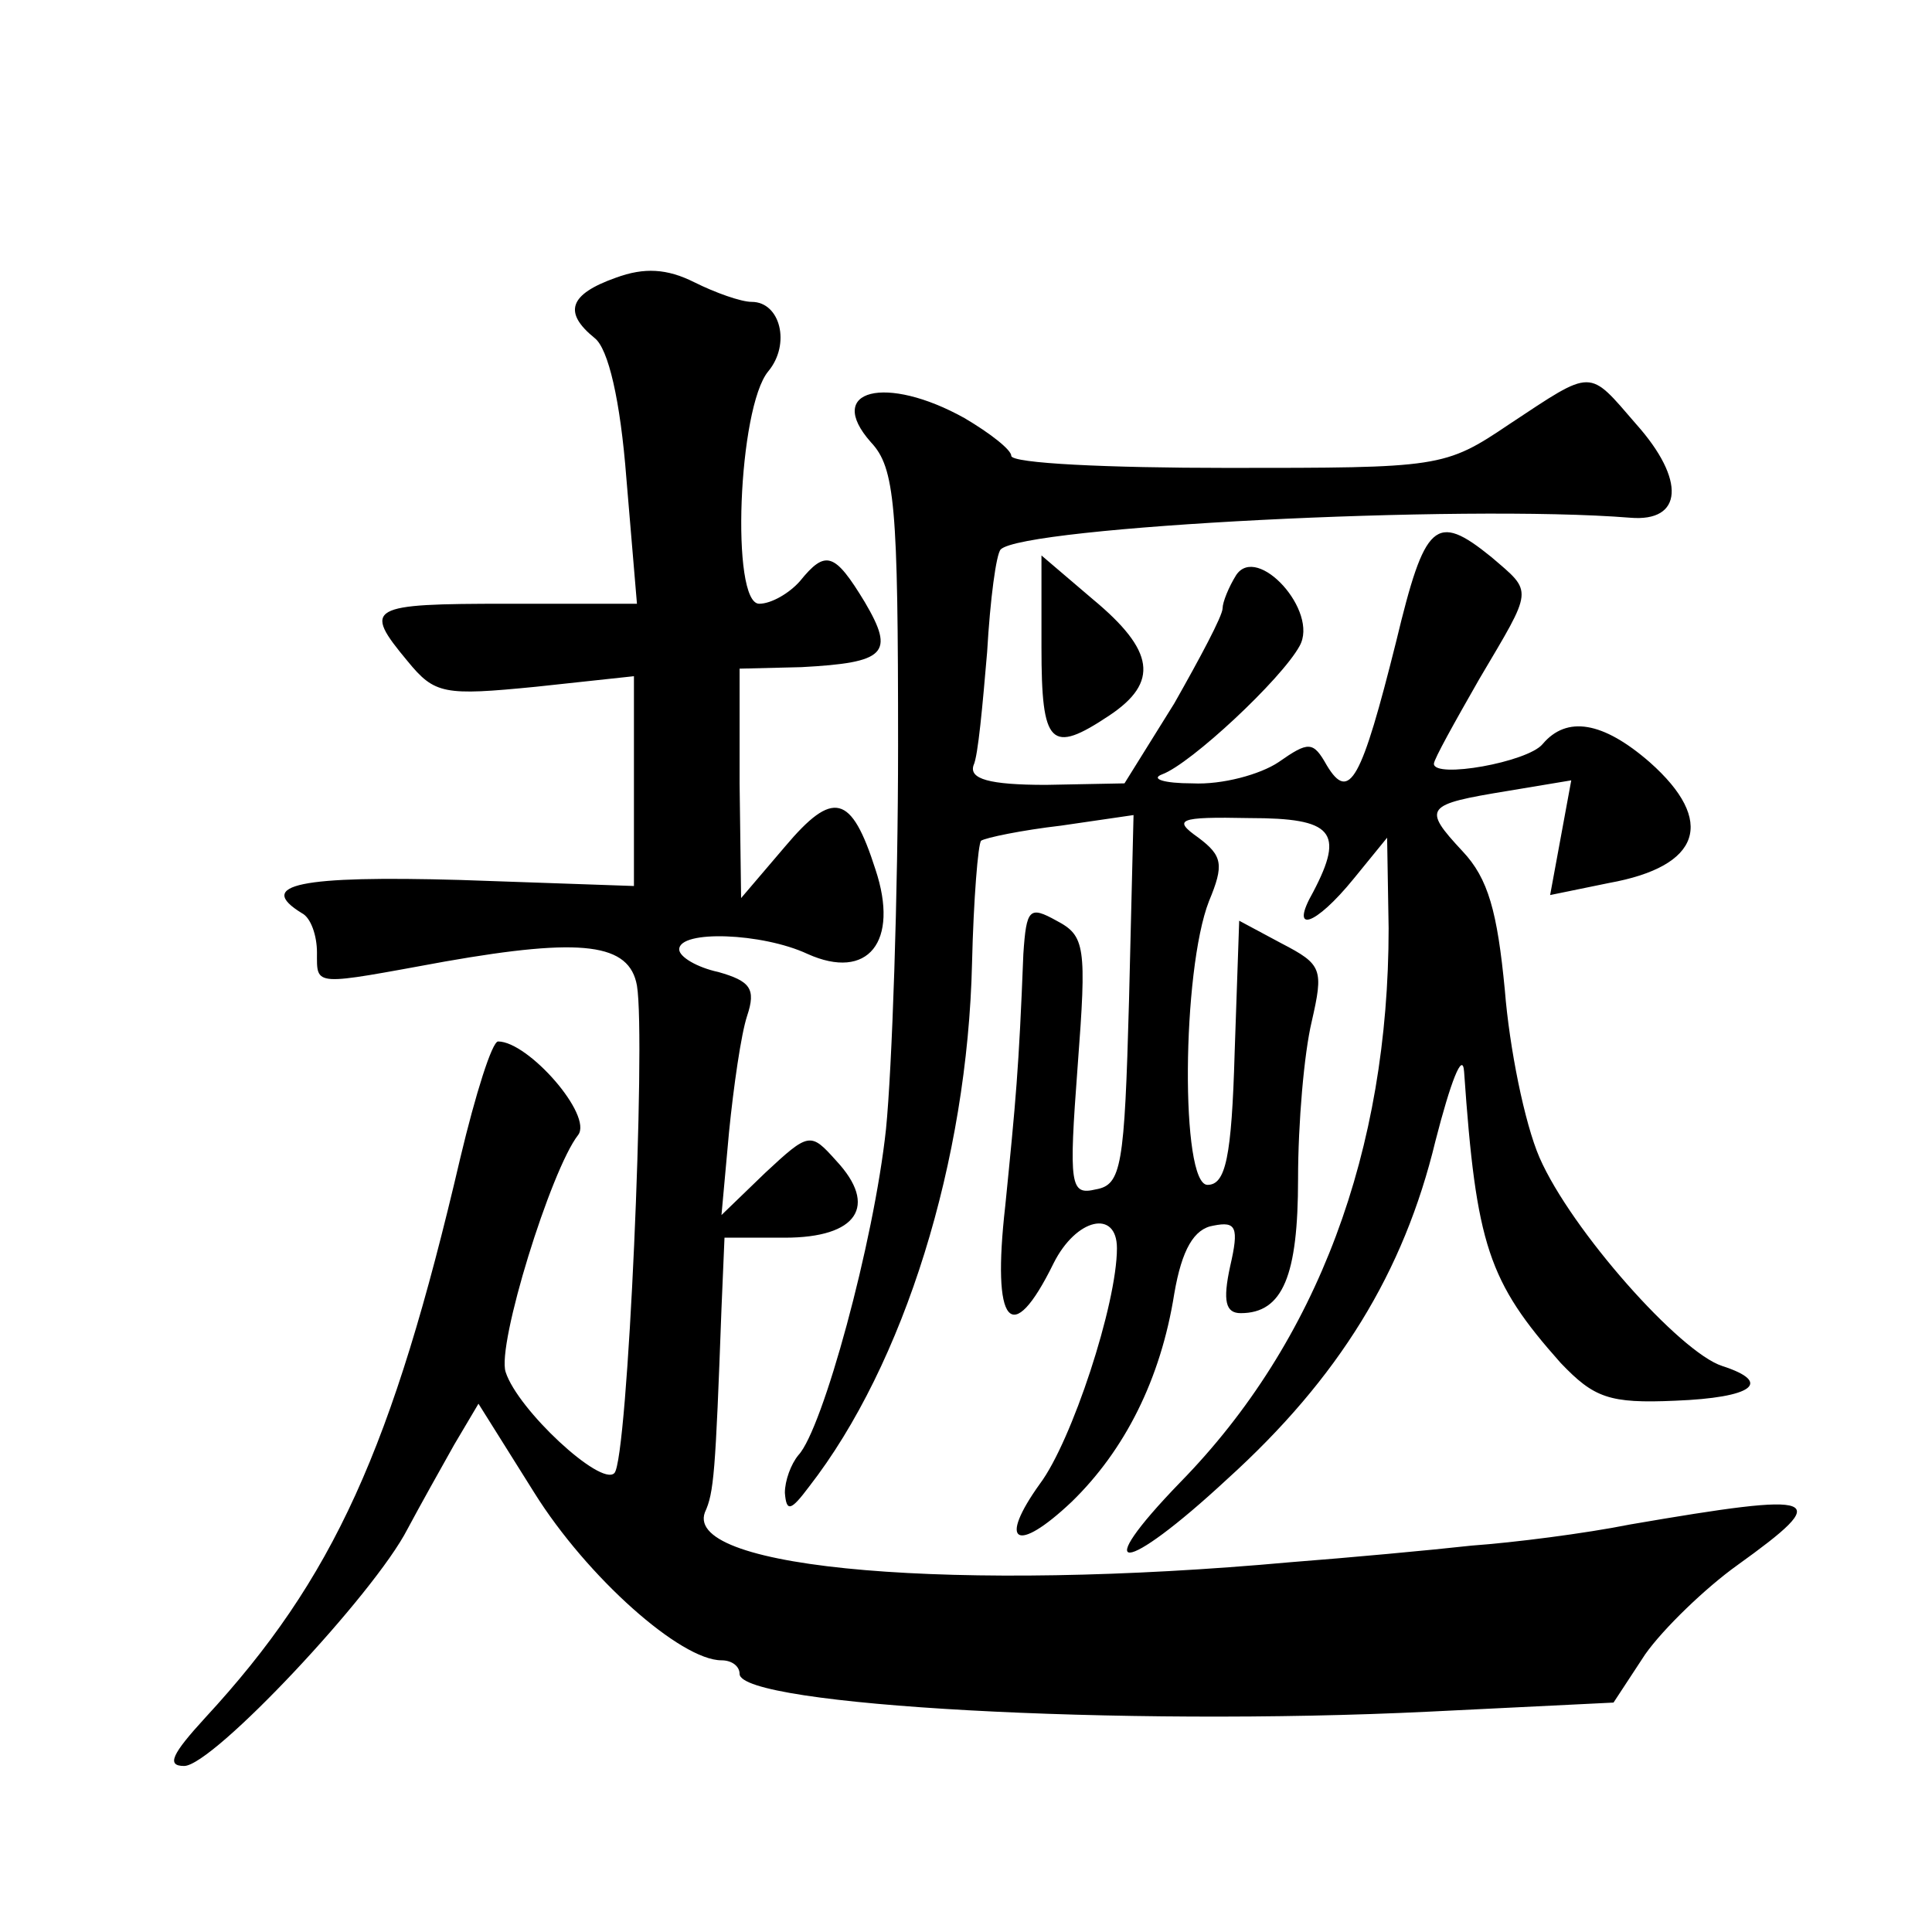
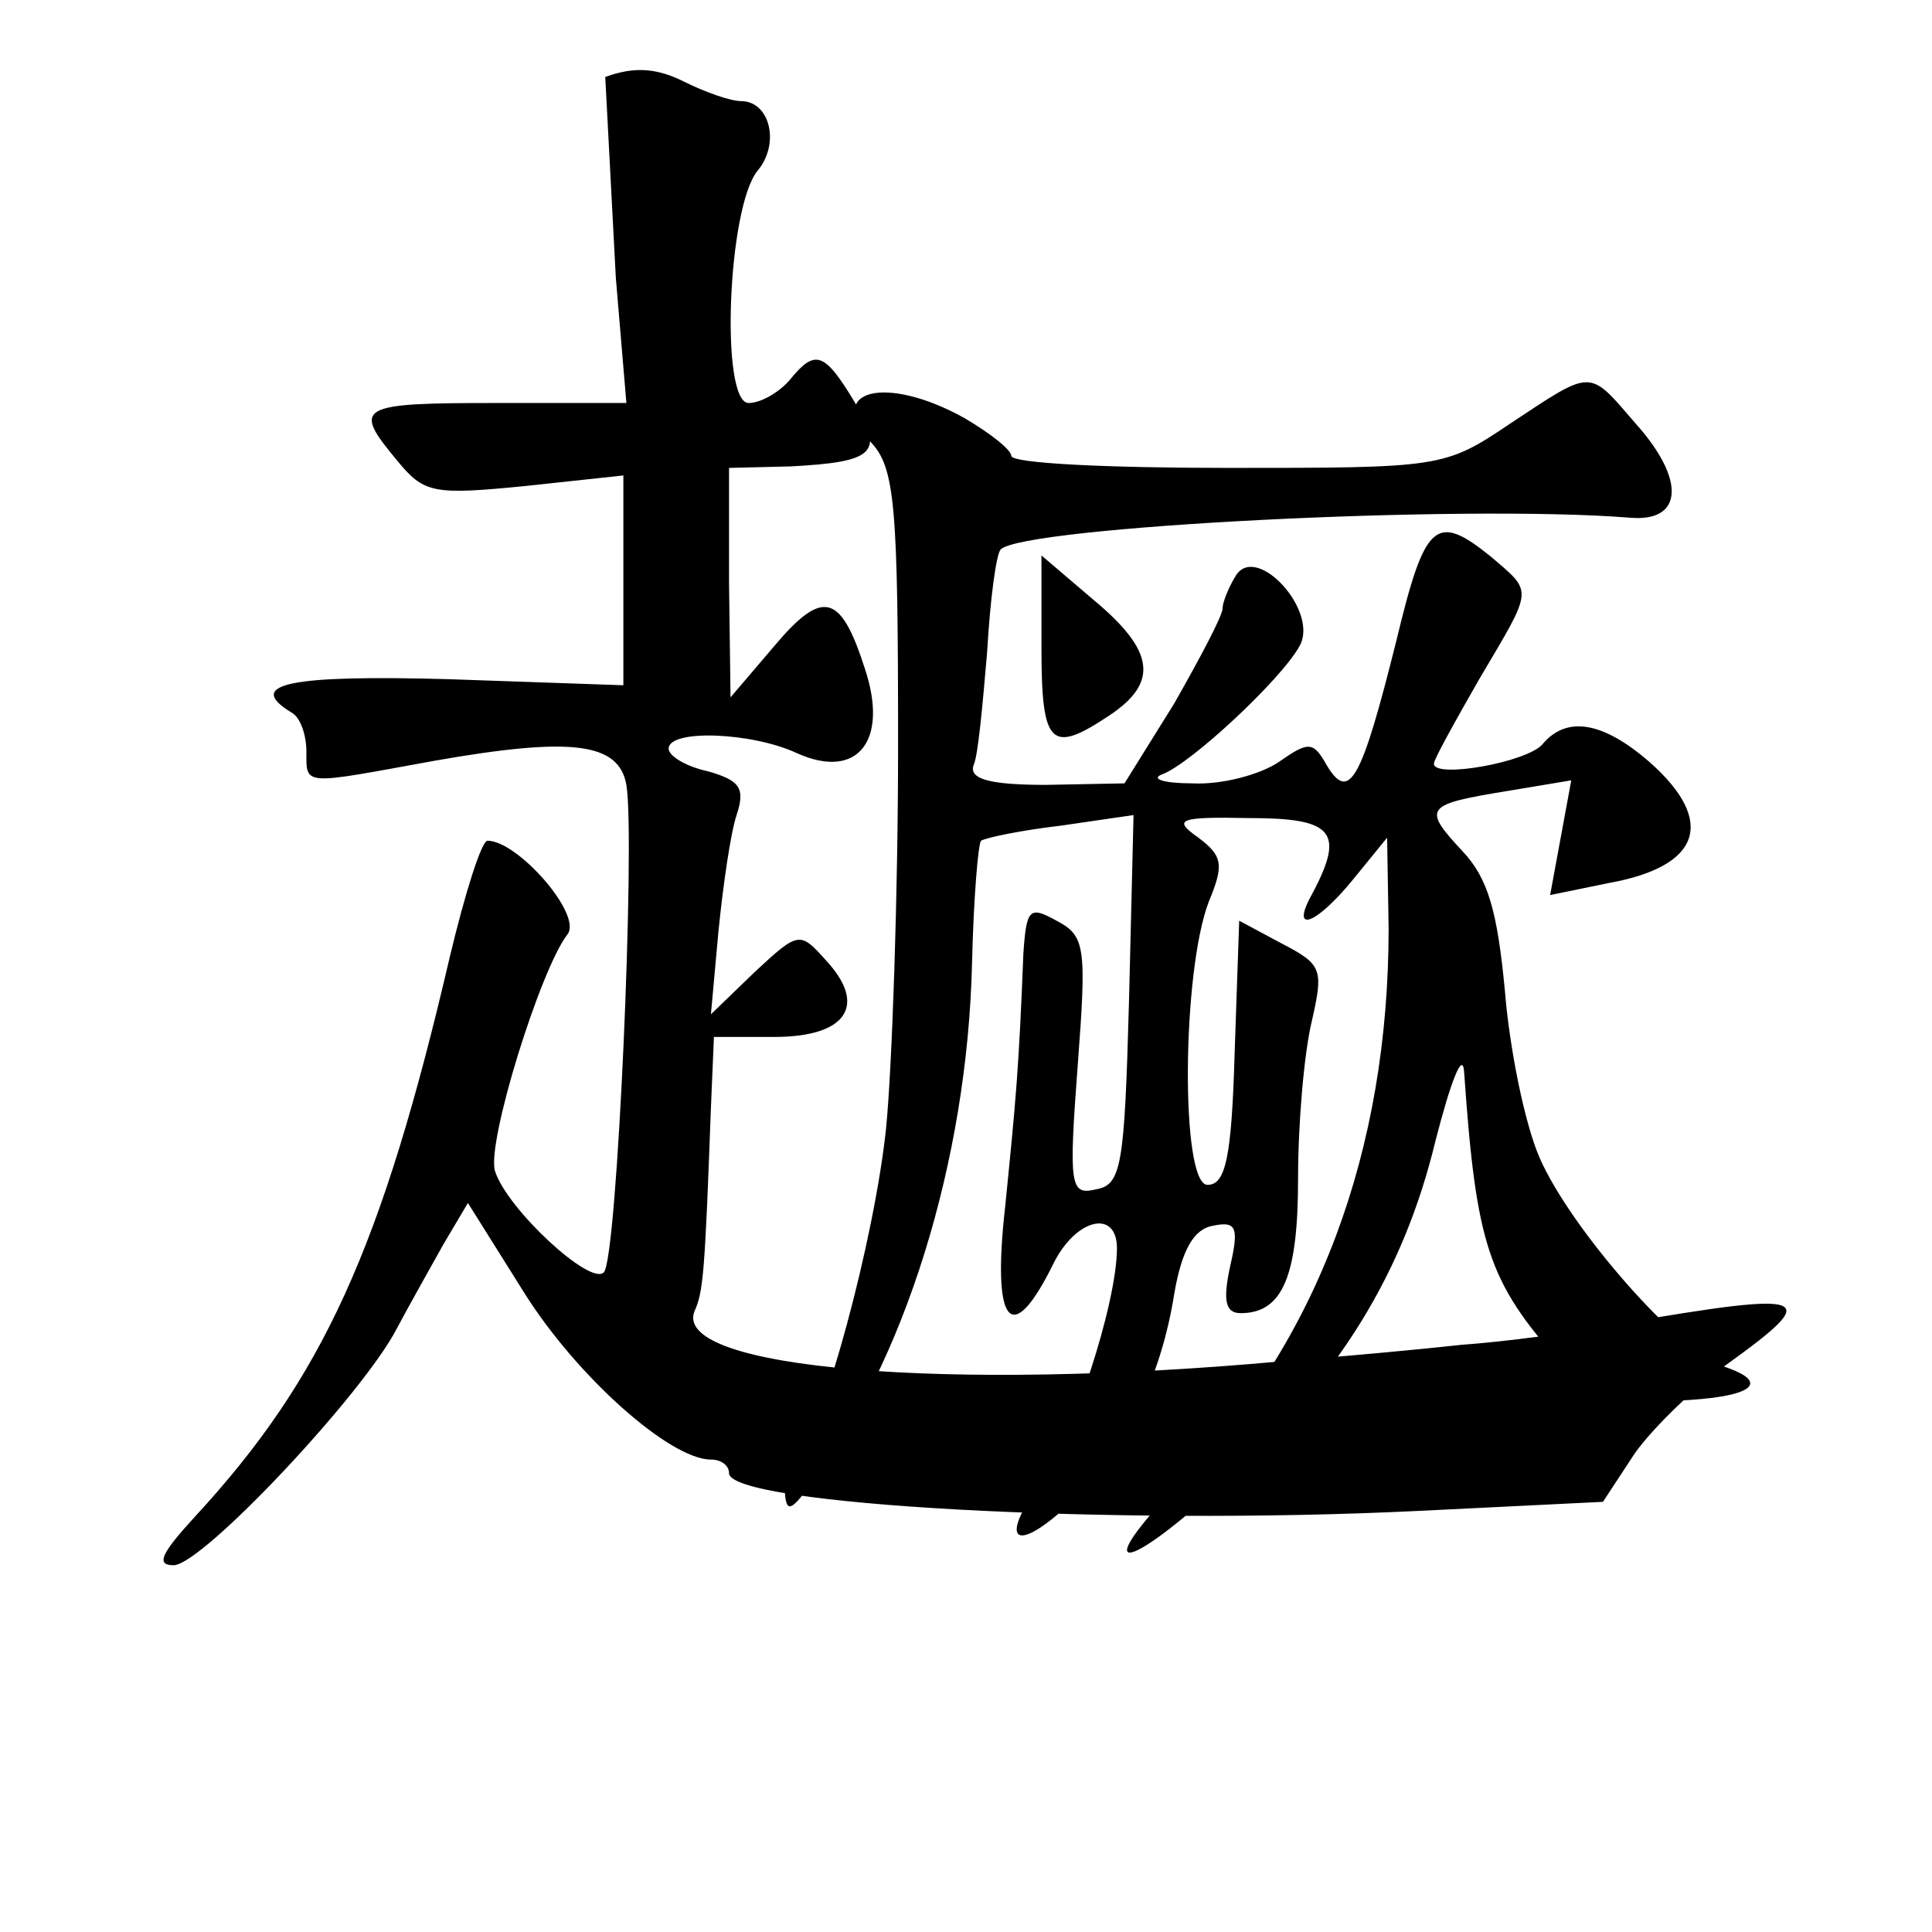
<svg xmlns="http://www.w3.org/2000/svg" version="1.0" width="128pt" height="128pt" viewBox="0 0 128 128" preserveAspectRatio="xMidYMid meet">
  <g transform="translate(0,128) scale(0.1,-0.1)" fill="#0" stroke="none">
-     <path d="M408 1096 c-31 -11 -35 -23 -14 -40 9 -7 17 -41 21 -93 l7 -83 -86 0 c-92 0 -96 -2 -66 -38 18 -22 24 -23 85 -17 l65 7 0 -69 0 -70 -115 4 c-106 3 -136 -3 -105 -22 6 -3 10 -15 10 -26 0 -23 -3 -22 85 -6 91 16 122 12 127 -16 6 -36 -6 -315 -15 -323 -9 -9 -64 42 -72 67 -6 18 30 134 48 157 10 13 -33 62 -53 62 -4 0 -15 -35 -25 -77 -45 -193 -84 -279 -169 -371 -22 -24 -26 -32 -14 -32 19 0 126 114 148 157 8 15 22 40 31 56 l16 27 37 -59 c35 -56 97 -111 124 -111 7 0 12 -4 12 -9 0 -21 253 -35 457 -25 l122 6 21 32 c12 17 40 44 61 59 64 46 57 49 -71 27 -30 -6 -77 -12 -105 -14 -27 -3 -81 -8 -120 -11 -220 -20 -402 -5 -388 33 6 13 7 26 11 135 l2 47 40 0 c48 0 62 21 34 51 -17 19 -18 19 -47 -8 l-29 -28 5 55 c3 30 8 65 12 77 6 18 2 23 -19 29 -14 3 -26 10 -26 15 0 13 55 11 85 -3 40 -18 61 8 45 56 -16 50 -28 53 -60 15 l-29 -34 -1 76 0 76 41 1 c56 3 62 9 42 43 -20 33 -26 35 -43 14 -7 -8 -19 -15 -27 -15 -19 0 -14 130 6 154 15 18 8 46 -11 46 -7 0 -24 6 -38 13 -18 9 -33 10 -52 3z M1000 999 c-43 -29 -46 -29 -187 -29 -79 0 -143 3 -143 8 0 4 -14 15 -31 25 -52 29 -93 19 -62 -16 16 -17 18 -42 18 -201 0 -99 -4 -214 -8 -254 -8 -75 -42 -199 -58 -216 -5 -6 -9 -17 -9 -25 1 -13 4 -12 16 4 63 81 105 216 108 347 1 42 4 79 6 81 3 2 27 7 53 10 l48 7 -3 -123 c-3 -110 -5 -122 -22 -125 -17 -4 -18 2 -12 82 6 79 5 86 -14 96 -18 10 -20 8 -22 -22 -3 -77 -5 -97 -12 -167 -9 -79 4 -95 32 -38 15 30 42 36 42 10 0 -37 -30 -128 -51 -156 -28 -39 -16 -47 21 -12 35 34 59 81 68 138 5 29 13 43 26 45 15 3 17 -1 11 -27 -5 -23 -3 -31 7 -31 28 0 38 25 38 89 0 37 4 83 9 104 8 35 7 38 -20 52 l-28 15 -3 -87 c-2 -70 -6 -88 -18 -88 -18 0 -17 142 1 188 10 24 9 30 -7 42 -17 12 -14 14 34 13 55 0 63 -9 42 -49 -16 -28 1 -23 27 9 l22 27 1 -60 c0 -147 -47 -274 -138 -367 -61 -63 -38 -62 31 2 74 67 117 137 138 224 10 39 18 60 19 46 8 -115 16 -139 64 -193 22 -23 32 -27 76 -25 51 2 65 12 31 23 -28 9 -100 90 -121 138 -10 23 -20 73 -23 111 -5 52 -11 74 -28 92 -27 29 -25 31 30 40 l42 7 -7 -38 -7 -38 39 8 c61 11 71 41 27 80 -31 27 -55 31 -71 12 -10 -12 -72 -23 -72 -13 0 3 14 28 30 56 36 61 36 57 8 81 -37 30 -44 23 -63 -56 -23 -92 -31 -107 -46 -82 -9 16 -12 16 -32 2 -12 -8 -37 -15 -57 -14 -19 0 -28 3 -20 6 19 7 79 63 91 85 13 23 -28 68 -42 47 -5 -8 -9 -18 -9 -22 0 -5 -15 -33 -32 -63 l-33 -53 -52 -1 c-38 0 -51 4 -48 13 3 6 6 40 9 75 2 35 6 65 9 68 15 15 305 30 417 21 35 -3 37 25 4 62 -32 37 -28 37 -84 0z M690 851 c0 -65 6 -71 45 -45 33 22 30 43 -11 77 l-34 29 0 -61z" />
+     <path d="M408 1096 l7 -83 -86 0 c-92 0 -96 -2 -66 -38 18 -22 24 -23 85 -17 l65 7 0 -69 0 -70 -115 4 c-106 3 -136 -3 -105 -22 6 -3 10 -15 10 -26 0 -23 -3 -22 85 -6 91 16 122 12 127 -16 6 -36 -6 -315 -15 -323 -9 -9 -64 42 -72 67 -6 18 30 134 48 157 10 13 -33 62 -53 62 -4 0 -15 -35 -25 -77 -45 -193 -84 -279 -169 -371 -22 -24 -26 -32 -14 -32 19 0 126 114 148 157 8 15 22 40 31 56 l16 27 37 -59 c35 -56 97 -111 124 -111 7 0 12 -4 12 -9 0 -21 253 -35 457 -25 l122 6 21 32 c12 17 40 44 61 59 64 46 57 49 -71 27 -30 -6 -77 -12 -105 -14 -27 -3 -81 -8 -120 -11 -220 -20 -402 -5 -388 33 6 13 7 26 11 135 l2 47 40 0 c48 0 62 21 34 51 -17 19 -18 19 -47 -8 l-29 -28 5 55 c3 30 8 65 12 77 6 18 2 23 -19 29 -14 3 -26 10 -26 15 0 13 55 11 85 -3 40 -18 61 8 45 56 -16 50 -28 53 -60 15 l-29 -34 -1 76 0 76 41 1 c56 3 62 9 42 43 -20 33 -26 35 -43 14 -7 -8 -19 -15 -27 -15 -19 0 -14 130 6 154 15 18 8 46 -11 46 -7 0 -24 6 -38 13 -18 9 -33 10 -52 3z M1000 999 c-43 -29 -46 -29 -187 -29 -79 0 -143 3 -143 8 0 4 -14 15 -31 25 -52 29 -93 19 -62 -16 16 -17 18 -42 18 -201 0 -99 -4 -214 -8 -254 -8 -75 -42 -199 -58 -216 -5 -6 -9 -17 -9 -25 1 -13 4 -12 16 4 63 81 105 216 108 347 1 42 4 79 6 81 3 2 27 7 53 10 l48 7 -3 -123 c-3 -110 -5 -122 -22 -125 -17 -4 -18 2 -12 82 6 79 5 86 -14 96 -18 10 -20 8 -22 -22 -3 -77 -5 -97 -12 -167 -9 -79 4 -95 32 -38 15 30 42 36 42 10 0 -37 -30 -128 -51 -156 -28 -39 -16 -47 21 -12 35 34 59 81 68 138 5 29 13 43 26 45 15 3 17 -1 11 -27 -5 -23 -3 -31 7 -31 28 0 38 25 38 89 0 37 4 83 9 104 8 35 7 38 -20 52 l-28 15 -3 -87 c-2 -70 -6 -88 -18 -88 -18 0 -17 142 1 188 10 24 9 30 -7 42 -17 12 -14 14 34 13 55 0 63 -9 42 -49 -16 -28 1 -23 27 9 l22 27 1 -60 c0 -147 -47 -274 -138 -367 -61 -63 -38 -62 31 2 74 67 117 137 138 224 10 39 18 60 19 46 8 -115 16 -139 64 -193 22 -23 32 -27 76 -25 51 2 65 12 31 23 -28 9 -100 90 -121 138 -10 23 -20 73 -23 111 -5 52 -11 74 -28 92 -27 29 -25 31 30 40 l42 7 -7 -38 -7 -38 39 8 c61 11 71 41 27 80 -31 27 -55 31 -71 12 -10 -12 -72 -23 -72 -13 0 3 14 28 30 56 36 61 36 57 8 81 -37 30 -44 23 -63 -56 -23 -92 -31 -107 -46 -82 -9 16 -12 16 -32 2 -12 -8 -37 -15 -57 -14 -19 0 -28 3 -20 6 19 7 79 63 91 85 13 23 -28 68 -42 47 -5 -8 -9 -18 -9 -22 0 -5 -15 -33 -32 -63 l-33 -53 -52 -1 c-38 0 -51 4 -48 13 3 6 6 40 9 75 2 35 6 65 9 68 15 15 305 30 417 21 35 -3 37 25 4 62 -32 37 -28 37 -84 0z M690 851 c0 -65 6 -71 45 -45 33 22 30 43 -11 77 l-34 29 0 -61z" />
  </g>
</svg>